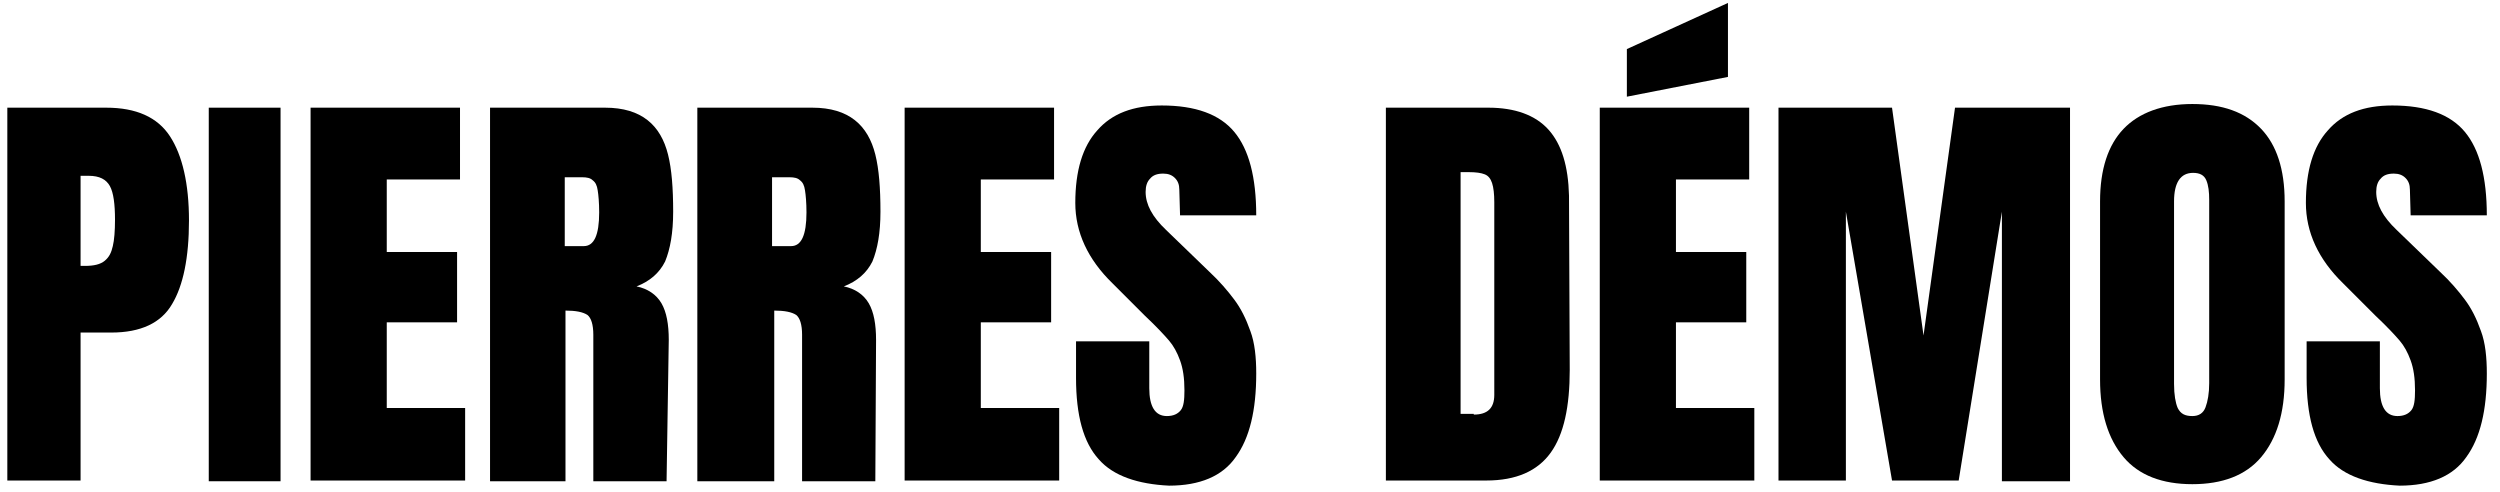
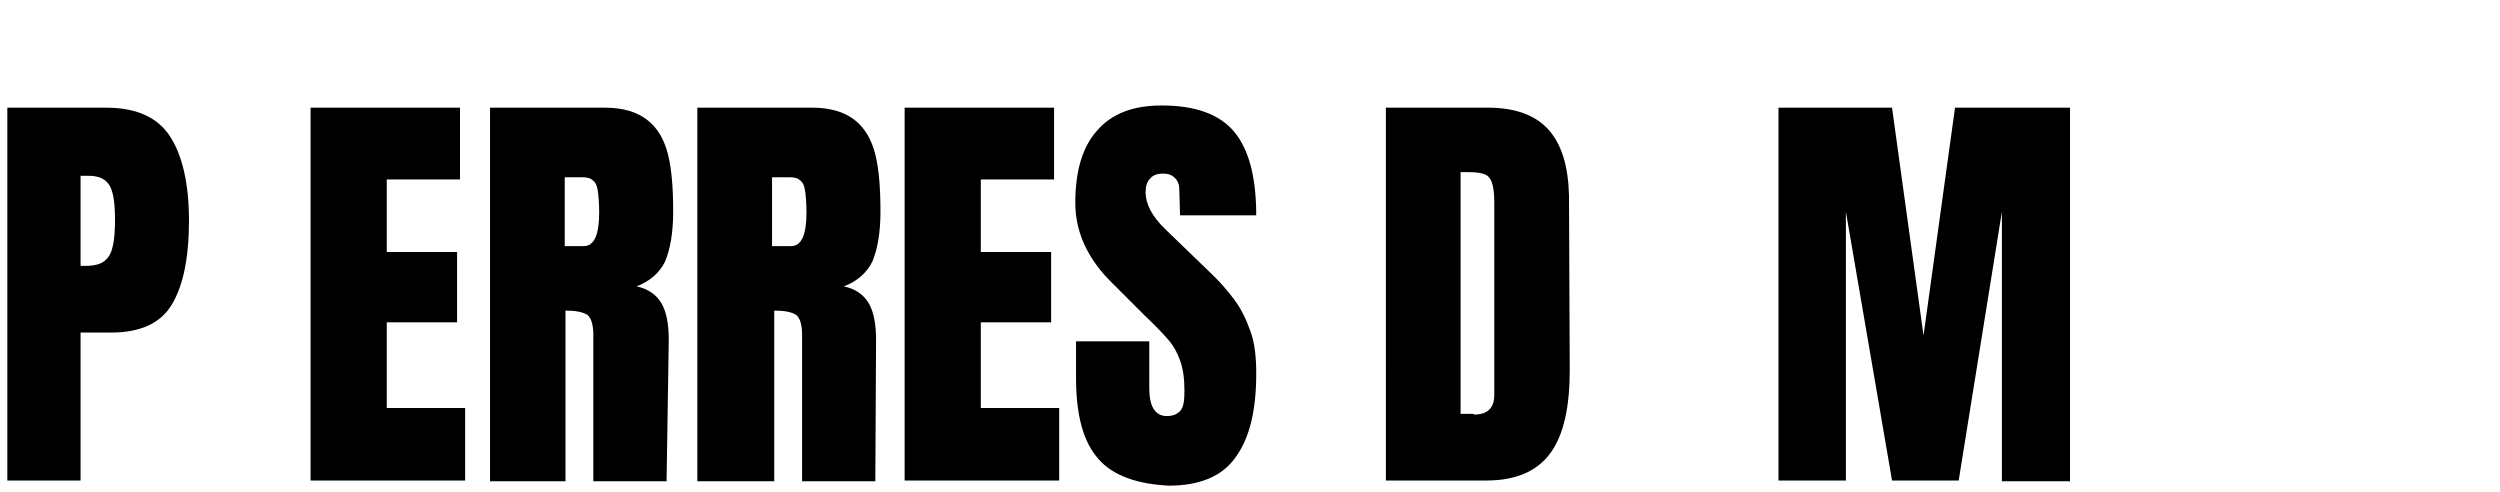
<svg xmlns="http://www.w3.org/2000/svg" version="1.1" id="Layer_1" x="0px" y="0px" viewBox="0 0 341.3 67.1" style="enable-background:new 0 0 341.3 67.1;" xml:space="preserve">
  <g>
    <path d="M1,14.7h13.5c4.1,0,7,1.3,8.7,3.9c1.7,2.6,2.6,6.5,2.6,11.5c0,5.1-0.8,8.9-2.3,11.4c-1.5,2.6-4.3,3.9-8.3,3.9H11v20.2H1   V14.7z M11.6,36.3c1.2,0,2.1-0.2,2.7-0.7c0.6-0.5,0.9-1.1,1.1-2c0.2-0.8,0.3-2.1,0.3-3.6c0-2.1-0.2-3.7-0.7-4.6S13.6,24,12.1,24H11   v12.3H11.6z" />
-     <path d="M28.5,65.7v-51h9.8v51H28.5z" />
    <path d="M42.4,65.7v-51h20.4v9.8h-10v9.9h9.6v9.6h-9.6v11.7h10.7v9.9H42.4z" />
    <path d="M66.9,14.7h15.7c2.5,0,4.4,0.6,5.8,1.7c1.4,1.1,2.3,2.7,2.8,4.7c0.5,2,0.7,4.6,0.7,7.8c0,2.9-0.4,5.1-1.1,6.8   c-0.8,1.6-2.1,2.7-3.9,3.4c1.5,0.3,2.7,1.1,3.4,2.3c0.7,1.2,1,2.9,1,5L91,65.7h-10V45.7c0-1.4-0.3-2.3-0.8-2.7   c-0.6-0.4-1.6-0.6-3-0.6v23.3H66.9V14.7z M79.7,33.6c1.4,0,2.1-1.5,2.1-4.6c0-1.3-0.1-2.4-0.2-3c-0.1-0.7-0.3-1.1-0.7-1.4   c-0.3-0.3-0.8-0.4-1.4-0.4h-2.4v9.4H79.7z" />
    <path d="M95.2,14.7h15.7c2.5,0,4.4,0.6,5.8,1.7c1.4,1.1,2.3,2.7,2.8,4.7c0.5,2,0.7,4.6,0.7,7.8c0,2.9-0.4,5.1-1.1,6.8   c-0.8,1.6-2.1,2.7-3.9,3.4c1.5,0.3,2.7,1.1,3.4,2.3c0.7,1.2,1,2.9,1,5l-0.1,19.3h-10V45.7c0-1.4-0.3-2.3-0.8-2.7   c-0.6-0.4-1.6-0.6-3-0.6v23.3H95.2V14.7z M108,33.6c1.4,0,2.1-1.5,2.1-4.6c0-1.3-0.1-2.4-0.2-3c-0.1-0.7-0.3-1.1-0.7-1.4   c-0.3-0.3-0.8-0.4-1.4-0.4h-2.4v9.4H108z" />
    <path d="M123.5,65.7v-51h20.4v9.8h-10v9.9h9.6v9.6h-9.6v11.7h10.7v9.9H123.5z" />
    <path d="M150,62.7c-2.1-2.3-3.1-6-3.1-11.1v-5h10V53c0,2.5,0.8,3.8,2.4,3.8c0.9,0,1.5-0.3,1.9-0.8c0.4-0.5,0.5-1.4,0.5-2.7   c0-1.7-0.2-3-0.6-4.1c-0.4-1.1-0.9-2-1.5-2.7c-0.6-0.7-1.7-1.9-3.3-3.4l-4.4-4.4c-3.4-3.3-5.1-7-5.1-11c0-4.4,1-7.7,3-9.9   c2-2.3,4.9-3.4,8.8-3.4c4.6,0,7.9,1.2,9.9,3.6c2,2.4,3,6.2,3,11.4h-10.4l-0.1-3.5c0-0.7-0.2-1.2-0.6-1.6c-0.4-0.4-0.9-0.6-1.6-0.6   c-0.8,0-1.4,0.2-1.8,0.7c-0.4,0.4-0.6,1-0.6,1.8c0,1.7,0.9,3.4,2.8,5.2l5.9,5.7c1.4,1.3,2.5,2.6,3.4,3.8c0.9,1.2,1.6,2.6,2.2,4.3   c0.6,1.6,0.8,3.6,0.8,5.8c0,5-0.9,8.8-2.8,11.4c-1.8,2.6-4.9,3.9-9.1,3.9C155.4,66.1,152,65,150,62.7z" />
    <path d="M189.1,14.7h14.1c3.6,0,6.4,1,8.2,3c1.8,2,2.7,5,2.8,9l0.1,23.8c0,5-0.8,8.8-2.6,11.3c-1.8,2.5-4.7,3.8-8.8,3.8h-13.7V14.7   z M201.2,56.6c1.9,0,2.8-0.9,2.8-2.7V27.6c0-1.1-0.1-2-0.3-2.6c-0.2-0.6-0.5-1-1-1.2c-0.5-0.2-1.2-0.3-2.2-0.3h-1.1v33H201.2z" />
-     <path d="M218.4,65.7v-51h20.4v9.8h-10v9.9h9.6v9.6h-9.6v11.7h10.7v9.9H218.4z M222.1,13.2V6.7l13.8-6.3v10.1L222.1,13.2z" />
    <path d="M242.8,65.7v-51h15.5l4.3,31.1l4.3-31.1h15.7v51h-9.3V28.9l-5.9,36.7h-9.1L252,28.9v36.7H242.8z" />
-     <path d="M289.9,62.4c-2.1-2.5-3.2-6-3.2-10.6V27.5c0-4.4,1.1-7.7,3.2-9.9c2.1-2.2,5.3-3.4,9.4-3.4s7.2,1.1,9.4,3.4   c2.1,2.2,3.2,5.5,3.2,9.9v24.3c0,4.6-1.1,8.1-3.2,10.6c-2.1,2.5-5.3,3.7-9.4,3.7S292,64.9,289.9,62.4z M301.1,55.6   c0.3-0.8,0.5-1.9,0.5-3.3V27.3c0-1.1-0.1-2-0.4-2.7c-0.3-0.7-0.9-1-1.8-1c-1.7,0-2.6,1.3-2.6,3.9v24.9c0,1.5,0.2,2.6,0.5,3.3   c0.4,0.8,1,1.1,2,1.1C300.2,56.8,300.8,56.4,301.1,55.6z" />
-     <path d="M318,62.7c-2.1-2.3-3.1-6-3.1-11.1v-5h10V53c0,2.5,0.8,3.8,2.4,3.8c0.9,0,1.5-0.3,1.9-0.8c0.4-0.5,0.5-1.4,0.5-2.7   c0-1.7-0.2-3-0.6-4.1c-0.4-1.1-0.9-2-1.5-2.7c-0.6-0.7-1.7-1.9-3.3-3.4l-4.4-4.4c-3.4-3.3-5.1-7-5.1-11c0-4.4,1-7.7,3-9.9   c2-2.3,4.9-3.4,8.8-3.4c4.6,0,7.9,1.2,9.9,3.6c2,2.4,3,6.2,3,11.4h-10.4l-0.1-3.5c0-0.7-0.2-1.2-0.6-1.6c-0.4-0.4-0.9-0.6-1.6-0.6   c-0.8,0-1.4,0.2-1.8,0.7c-0.4,0.4-0.6,1-0.6,1.8c0,1.7,0.9,3.4,2.8,5.2l5.9,5.7c1.4,1.3,2.5,2.6,3.4,3.8c0.9,1.2,1.6,2.6,2.2,4.3   c0.6,1.6,0.8,3.6,0.8,5.8c0,5-0.9,8.8-2.8,11.4c-1.8,2.6-4.9,3.9-9.1,3.9C323.4,66.1,320,65,318,62.7z" />
  </g>
</svg>